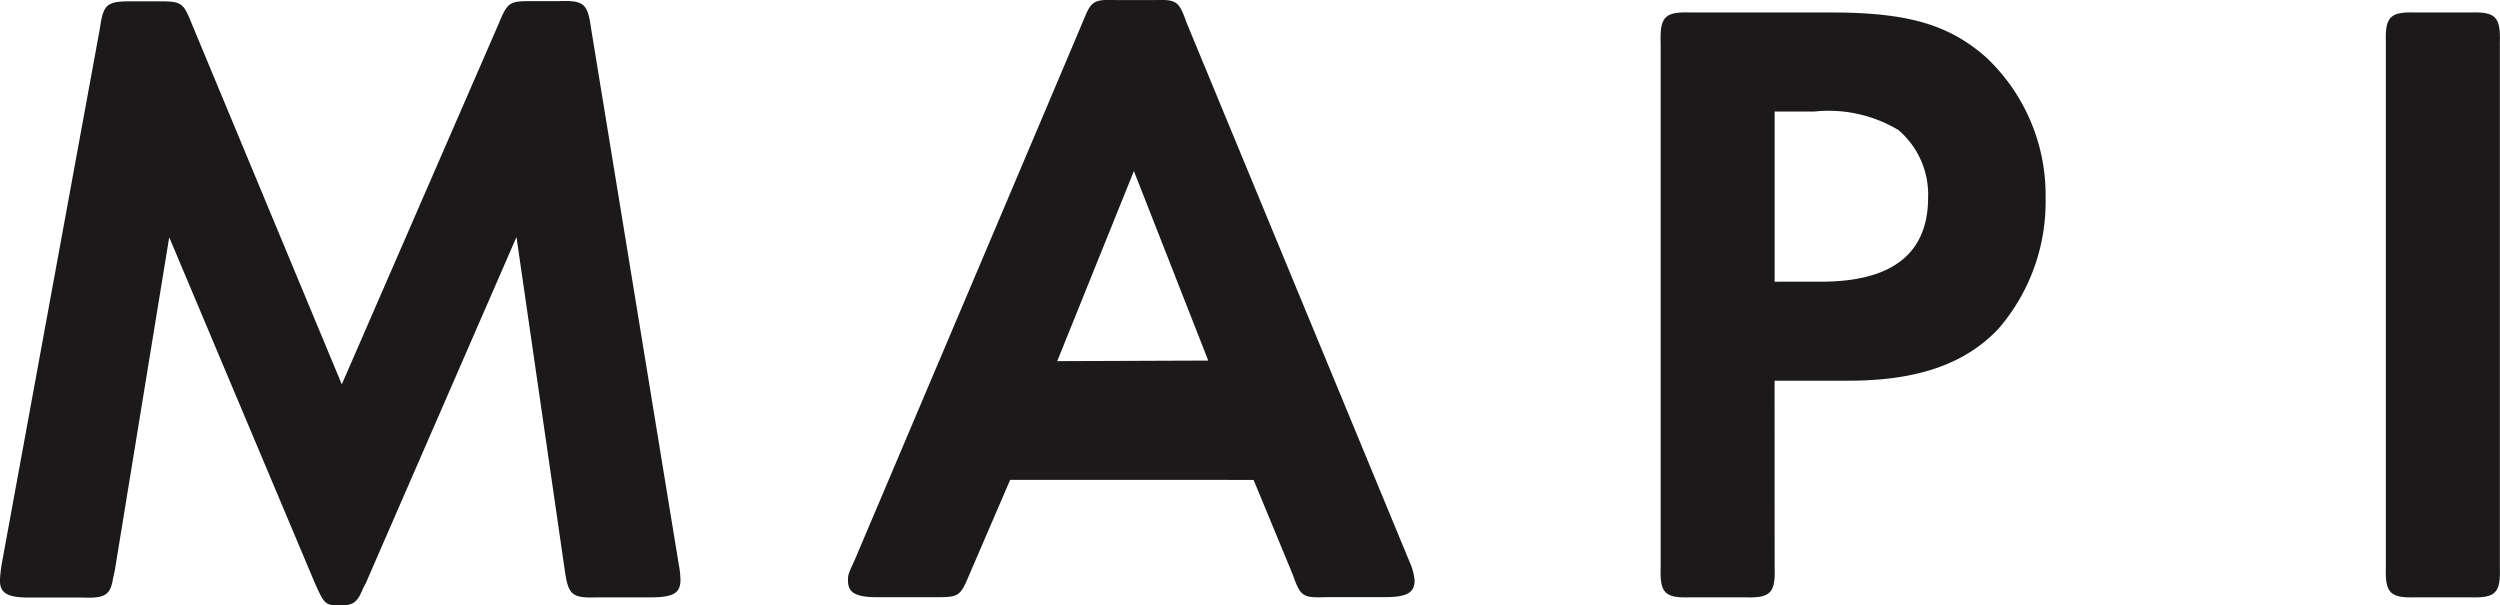
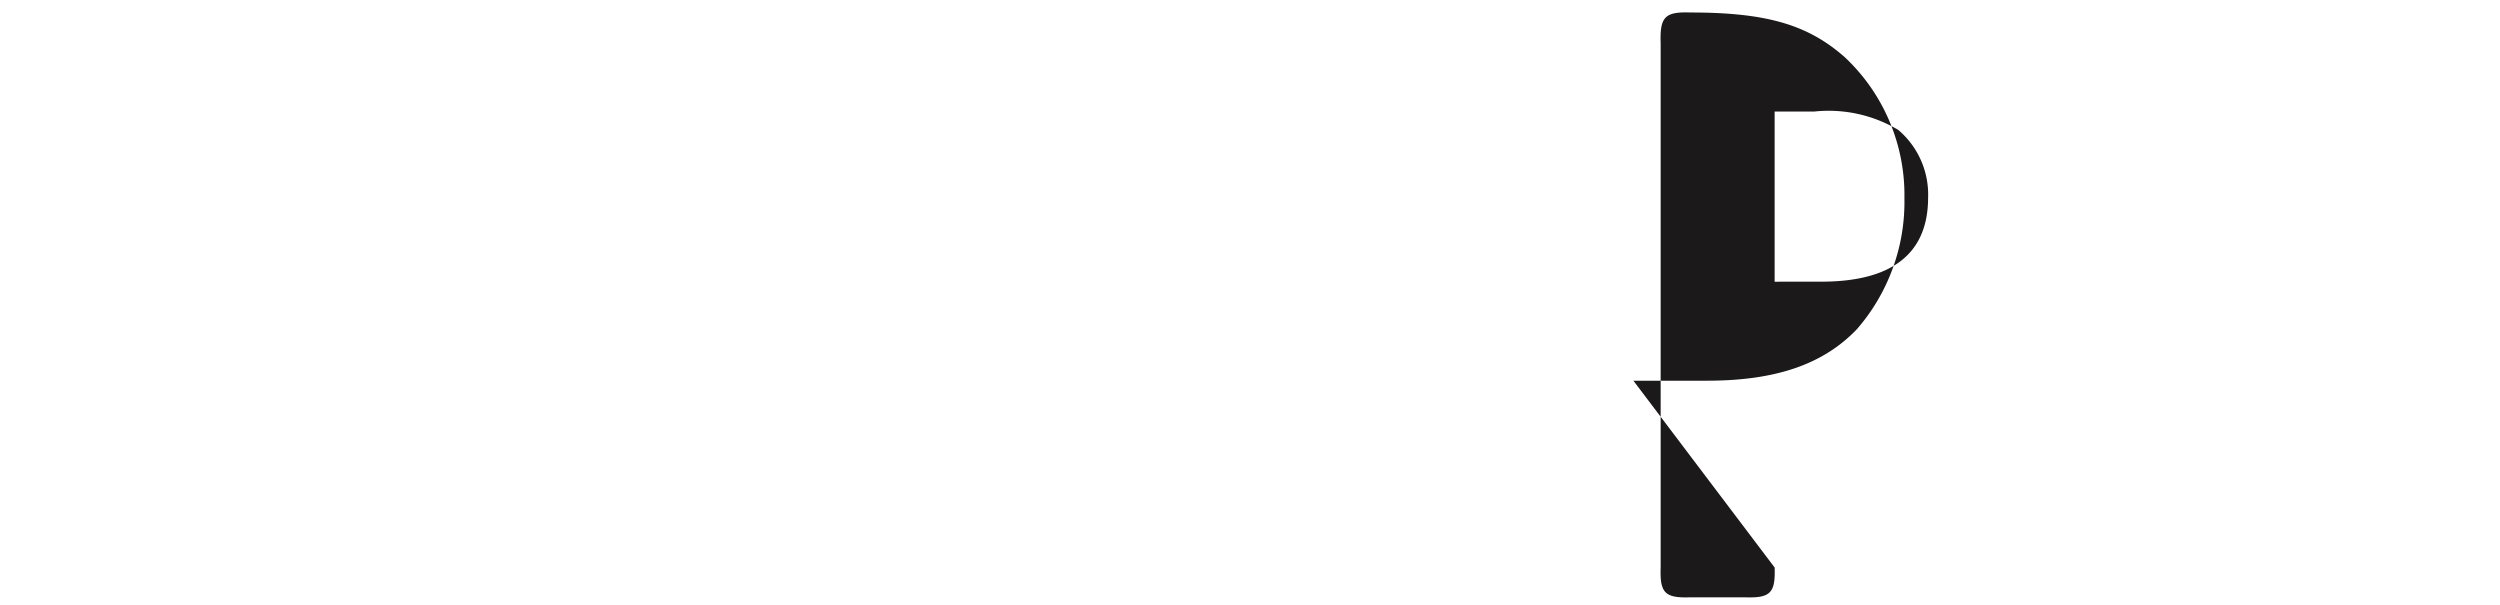
<svg xmlns="http://www.w3.org/2000/svg" height="21.311" viewBox="0 0 88.028 21.311" width="88.028">
  <g fill="#1b191a">
-     <path d="m478.25 366.394c.308-.741.37-.771 1.173-.771h.926c.9-.032 1.02.091 1.143.956l3.086 18.866a3.177 3.177 0 0 1 .062.557c0 .463-.246.616-1.049.616h-1.882c-.9.032-1.02-.091-1.143-.956l-1.7-11.732-5.311 12.2a1.888 1.888 0 0 0 -.123.246c-.185.434-.34.525-.771.525-.525 0-.557-.03-.9-.8l-5.123-12.163-1.916 11.732-.062.278c-.091.586-.276.709-1.079.677h-1.852c-.8 0-1.052-.153-1.052-.616a5.394 5.394 0 0 1 .062-.557l3.458-18.866c.123-.865.249-.956 1.113-.956h.926c.833 0 .894.03 1.2.8l5.279 12.688z" transform="translate(-460.68 -365.584)" />
-     <path d="m478.512 382.5-1.448 3.362c-.308.741-.37.771-1.173.771h-2.04c-.771 0-1.049-.153-1.049-.586 0-.185 0-.217.217-.68 0 0 8.121-19.142 8.151-19.235.217-.493.34-.554 1.081-.525h1.3c.835-.03.9.032 1.175.8l7.84 18.957a2.027 2.027 0 0 1 .187.68c0 .434-.278.586-1.049.586h-2.069c-.835.032-.9-.03-1.175-.8l-1.377-3.328zm4.357-10.873-2.7 6.693 5.318-.02z" transform="translate(-442.943 -365.604)" />
-     <path d="m488.434 385.328c.032.9-.153 1.081-1.049 1.049h-1.915c-.9.032-1.081-.153-1.049-1.049v-18.464c-.032-.926.153-1.111 1.049-1.079h4.971c2.687 0 4.138.431 5.434 1.574a6.655 6.655 0 0 1 2.1 4.971 6.831 6.831 0 0 1 -1.668 4.6c-1.175 1.234-2.843 1.82-5.281 1.82h-2.594zm1.638-10.065c2.5 0 3.766-.988 3.766-2.963a2.985 2.985 0 0 0 -1.049-2.379 4.786 4.786 0 0 0 -2.966-.648h-1.389v5.991z" transform="translate(-425.947 -365.345)" />
-     <path d="m498.8 385.328c.03.9-.155 1.081-1.049 1.049h-1.916c-.894.032-1.079-.153-1.049-1.049v-18.494c-.03-.9.155-1.081 1.049-1.049h1.916c.894-.032 1.079.153 1.049 1.049z" transform="translate(-410.777 -365.345)" />
+     <path d="m488.434 385.328c.032.9-.153 1.081-1.049 1.049h-1.915c-.9.032-1.081-.153-1.049-1.049v-18.464c-.032-.926.153-1.111 1.049-1.079c2.687 0 4.138.431 5.434 1.574a6.655 6.655 0 0 1 2.1 4.971 6.831 6.831 0 0 1 -1.668 4.6c-1.175 1.234-2.843 1.82-5.281 1.82h-2.594zm1.638-10.065c2.5 0 3.766-.988 3.766-2.963a2.985 2.985 0 0 0 -1.049-2.379 4.786 4.786 0 0 0 -2.966-.648h-1.389v5.991z" transform="translate(-425.947 -365.345)" />
  </g>
</svg>